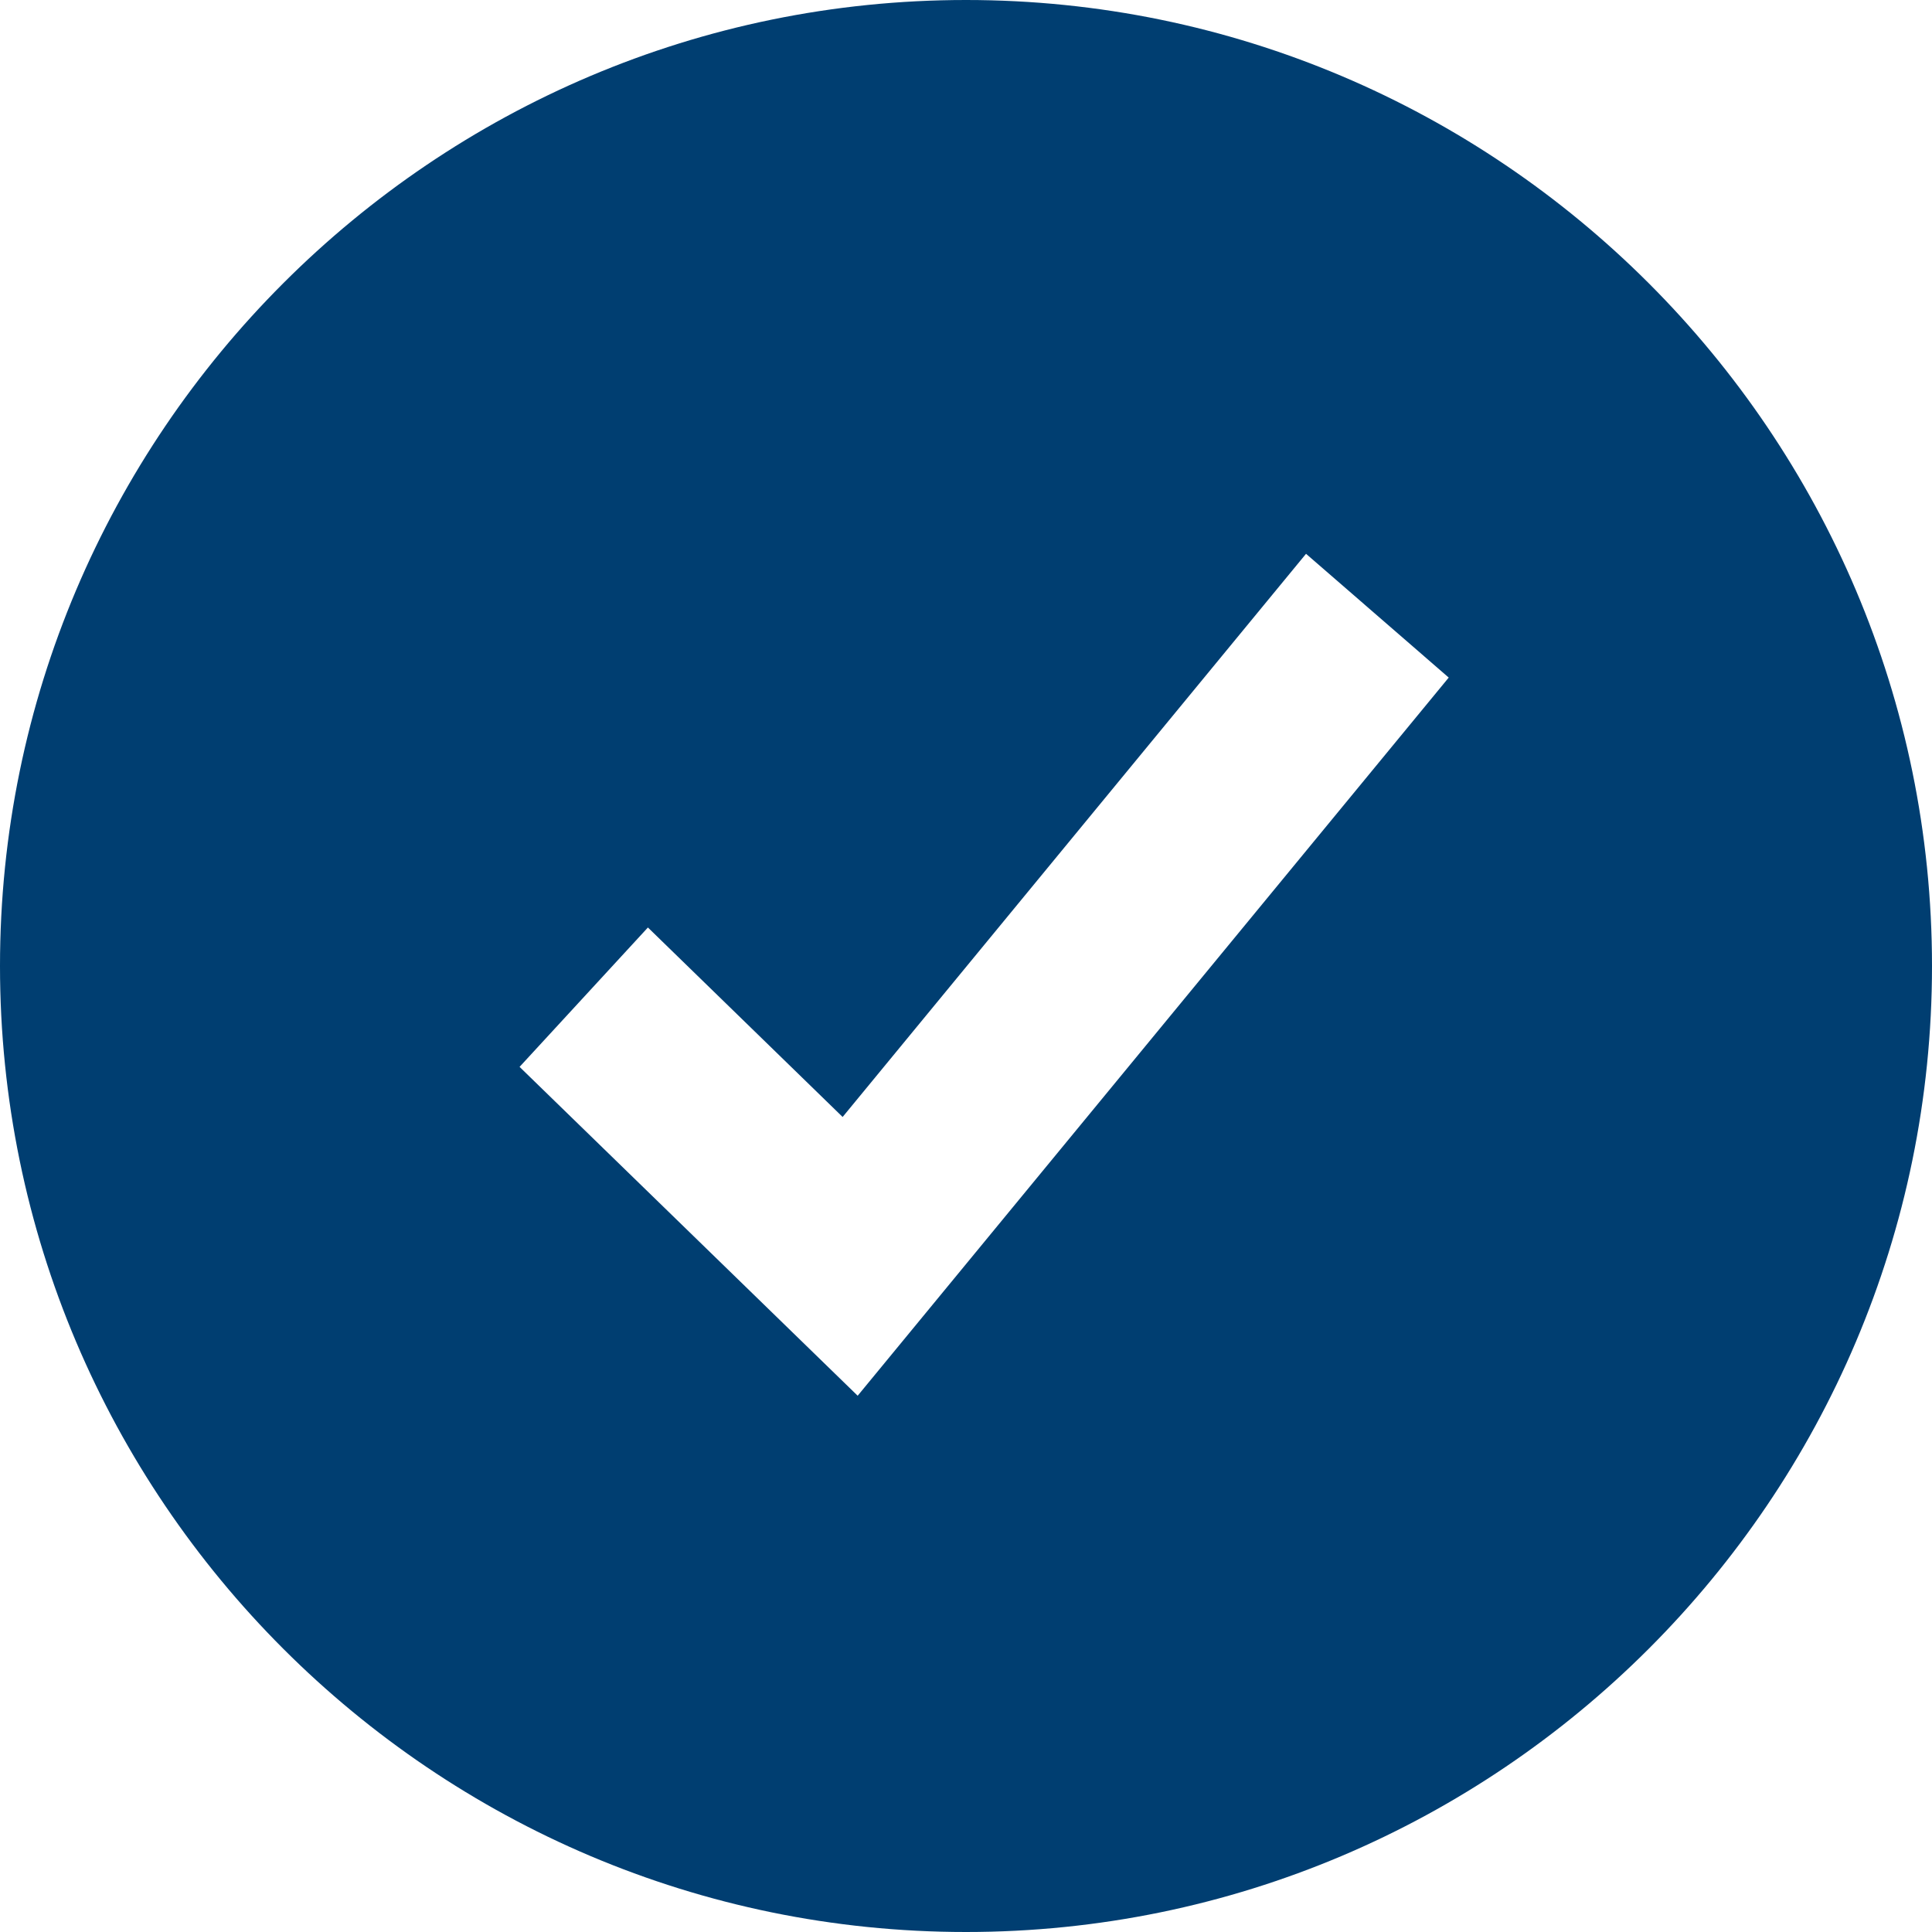
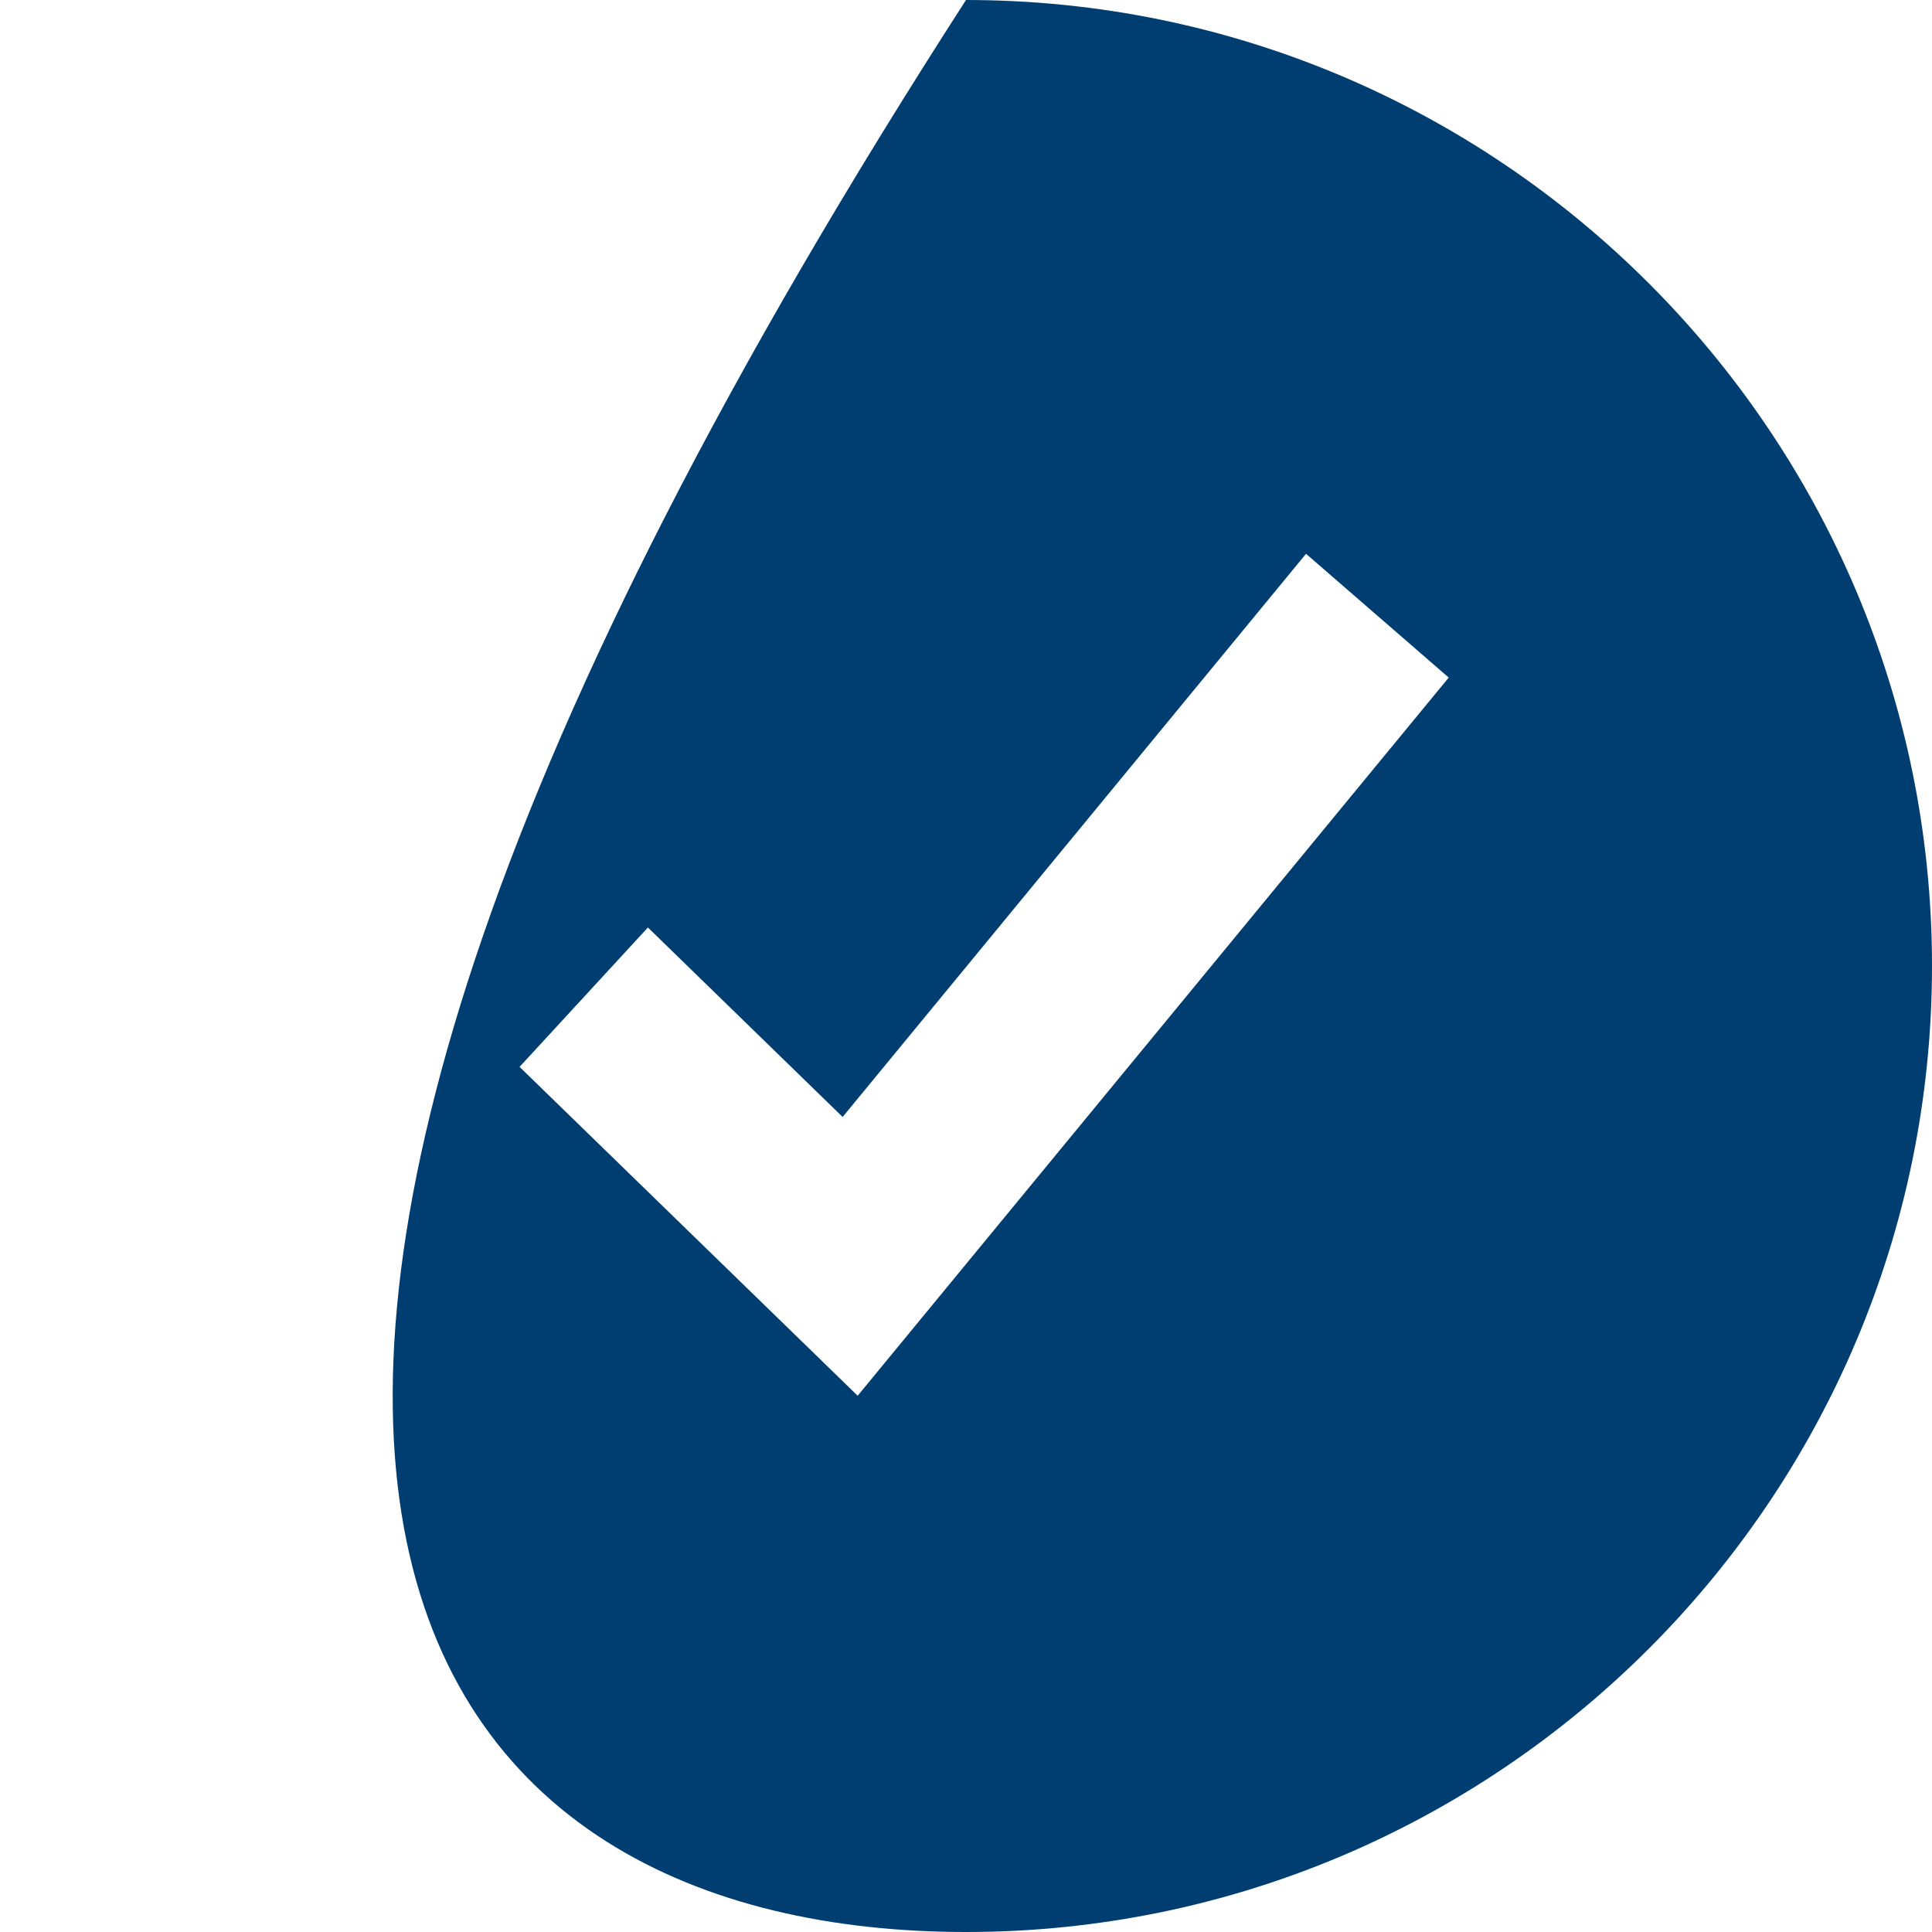
<svg xmlns="http://www.w3.org/2000/svg" width="14" height="14" viewBox="0 0 14 14" fill="none">
-   <path d="M7 14C10.86 14 14 10.86 14 7C14 3.14 10.86 0 7 0C3.14 0 0 3.14 0 7C0 10.86 3.14 14 7 14ZM4.695 6.721L6.106 8.094L9.464 4.013L10.498 4.91L6.215 10.114L3.765 7.731L4.695 6.721Z" fill="#003E71" />
+   <path d="M7 14C10.86 14 14 10.86 14 7C14 3.14 10.86 0 7 0C0 10.86 3.14 14 7 14ZM4.695 6.721L6.106 8.094L9.464 4.013L10.498 4.91L6.215 10.114L3.765 7.731L4.695 6.721Z" fill="#003E71" />
</svg>